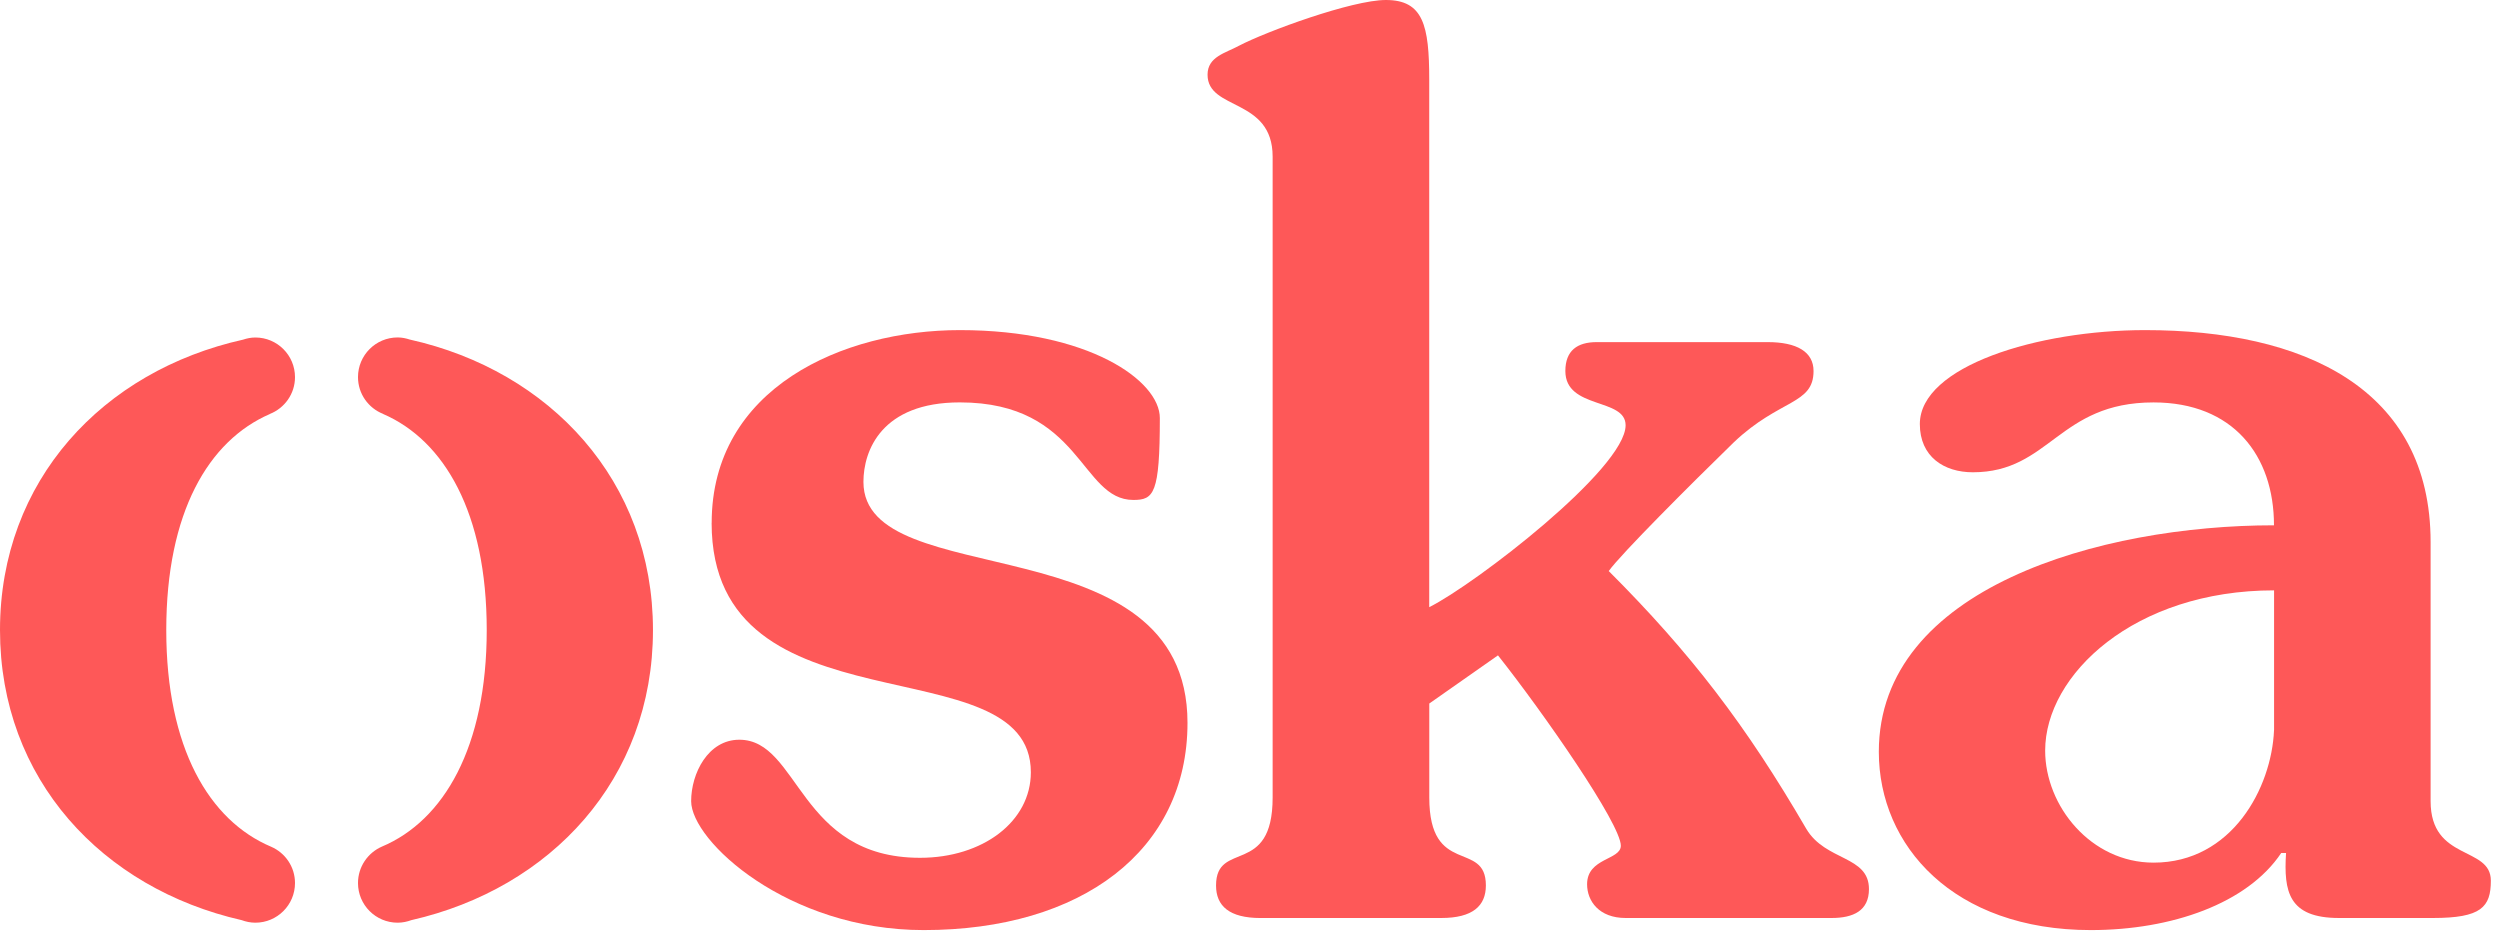
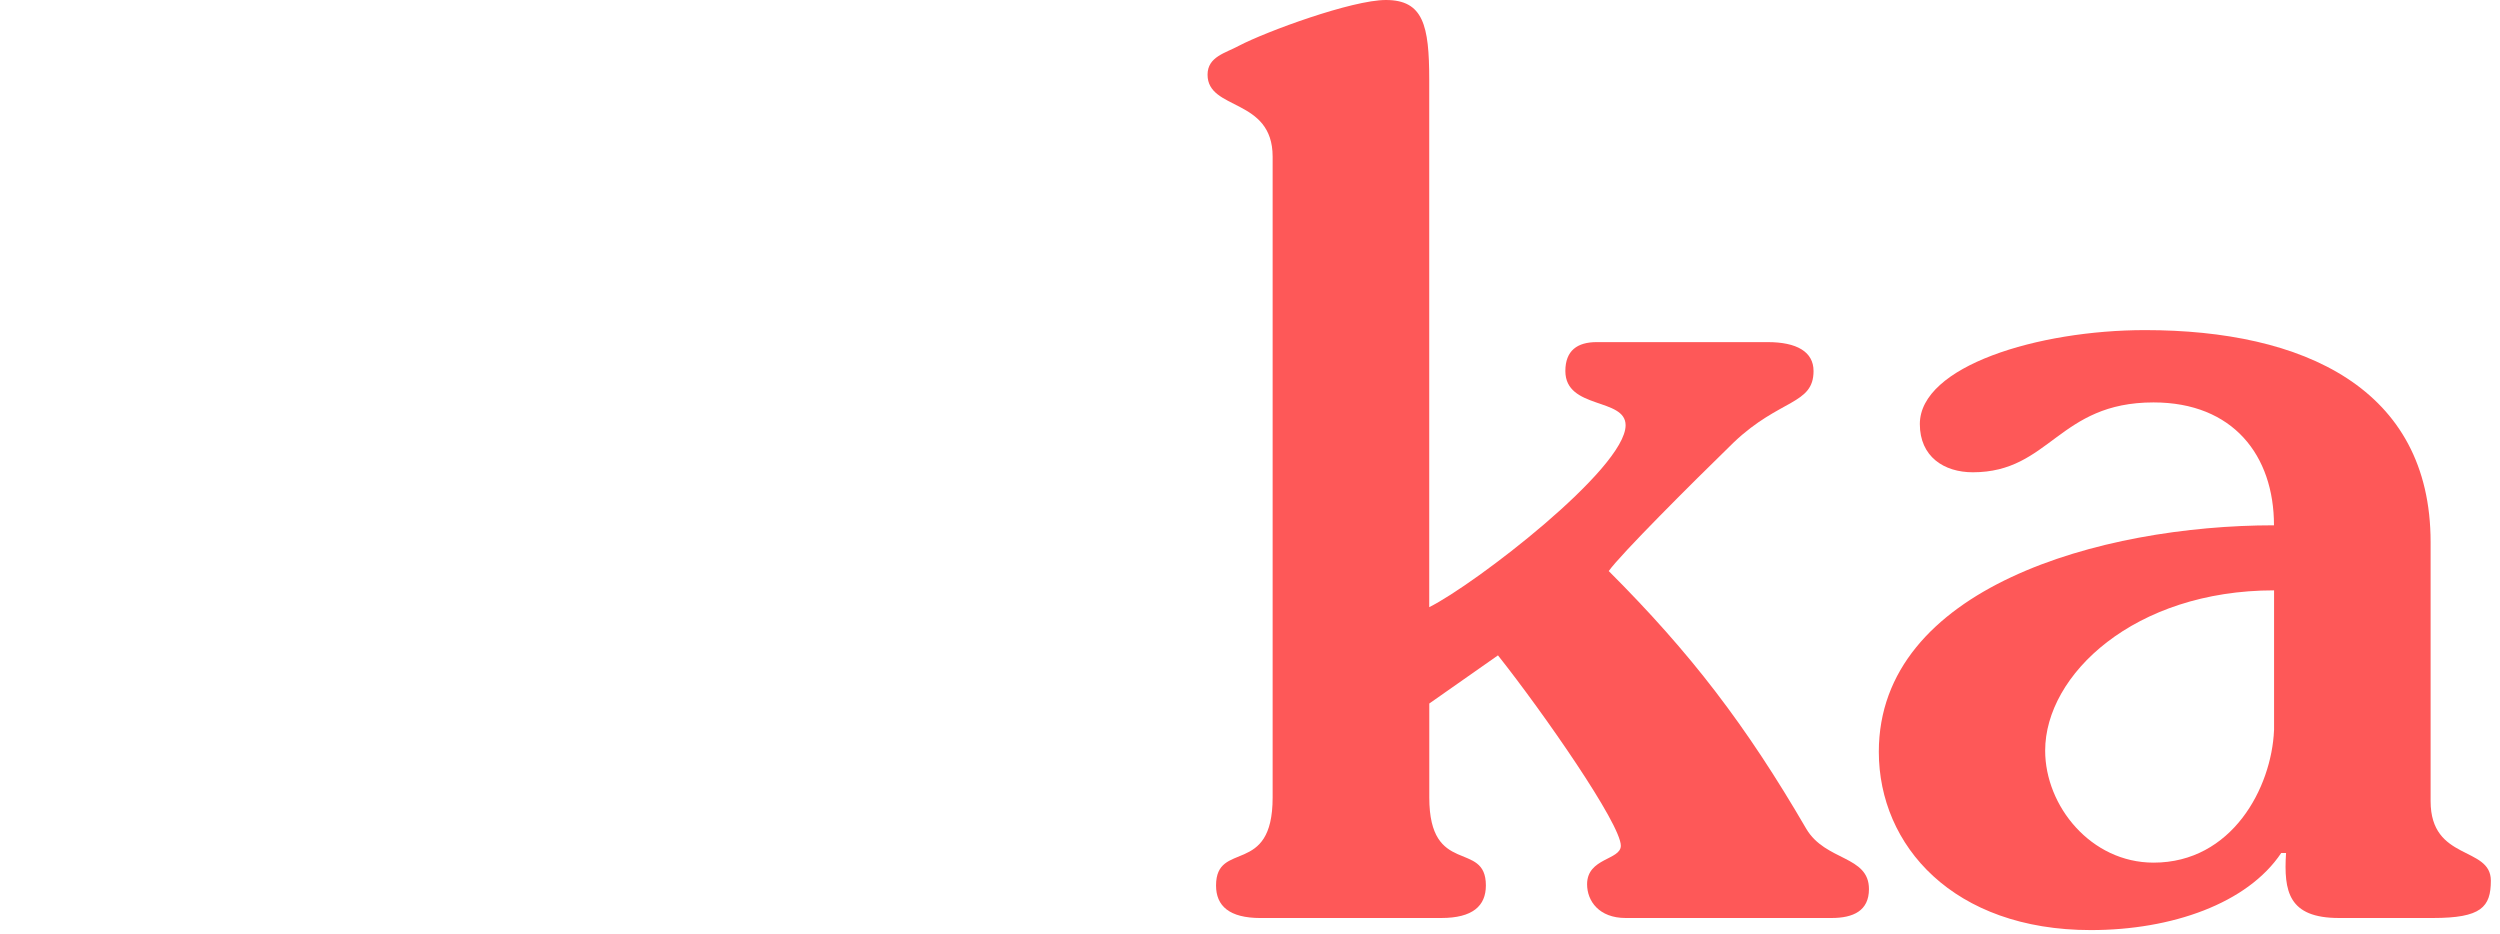
<svg xmlns="http://www.w3.org/2000/svg" viewBox="0 0 91 34" aria-hidden="true" class="h-6 lg:h-8 w-auto">
  <path d="M82.775 26.576C82.687 28.681 81.24 31.4 78.39 31.4C76.109 31.4 74.444 29.338 74.444 27.322C74.444 24.56 77.688 21.489 82.776 21.489V26.576H82.775ZM90.667 32.056C90.667 30.784 88.474 31.355 88.474 29.162V19.734C88.474 14.121 83.826 12.016 78.082 12.016C74.178 12.016 69.882 13.331 69.882 15.436C69.882 16.621 70.759 17.191 71.811 17.191C74.618 17.191 74.925 14.648 78.388 14.648C81.283 14.648 82.773 16.578 82.773 19.121C76.457 19.121 68.389 21.402 68.389 27.365C68.389 30.786 71.108 33.855 76.107 33.855C79.045 33.855 81.807 32.889 83.037 31.048H83.212C83.124 32.451 83.3 33.415 85.142 33.415H88.562C90.316 33.415 90.667 33.02 90.667 32.055" fill="#FE5858" />
  <path d="M52.464 33.415C53.603 33.415 54.086 32.977 54.086 32.23C54.086 30.563 52.026 31.923 52.026 29.029V25.608L54.526 23.855C56.193 25.96 58.998 29.994 58.998 30.784C58.998 31.309 57.77 31.222 57.77 32.187C57.77 32.801 58.208 33.415 59.174 33.415H66.672C67.461 33.415 68.03 33.151 68.03 32.363C68.03 31.135 66.451 31.354 65.749 30.17C63.556 26.399 61.539 23.767 58.558 20.786C58.996 20.172 61.541 17.629 63.118 16.093C64.786 14.513 66.013 14.734 66.013 13.505C66.013 12.803 65.399 12.453 64.346 12.453H58.118C57.417 12.453 56.979 12.76 56.979 13.505C56.979 14.908 59.172 14.47 59.172 15.479C59.172 17.058 53.691 21.267 52.024 22.101V2.895C52.024 0.921 51.805 0 50.445 0C49.217 0 46.103 1.14 45.095 1.667C44.612 1.931 43.955 2.062 43.955 2.719C43.955 4.034 46.324 3.552 46.324 5.702V29.03C46.324 31.925 44.264 30.565 44.264 32.232C44.264 32.977 44.746 33.416 45.886 33.416H52.464V33.415Z" fill="#FE5858" />
-   <path d="M25.903 19.033C25.903 26.838 37.523 23.374 37.523 28.11C37.523 29.908 35.77 31.224 33.489 31.224C29.06 31.224 29.105 26.926 26.912 26.926C25.772 26.926 25.158 28.153 25.158 29.162C25.158 30.608 28.667 33.855 33.622 33.855C39.367 33.855 43.225 30.96 43.225 26.312C43.225 18.945 31.429 21.664 31.429 17.541C31.429 16.402 32.087 14.647 34.937 14.647C39.367 14.647 39.322 18.198 41.253 18.198C41.997 18.198 42.218 17.979 42.218 15.217C42.218 13.857 39.63 12.016 34.939 12.016C30.686 12.016 25.905 14.121 25.905 19.033" fill="#FE5858" />
-   <path d="M0 22.935C0 28.367 3.726 32.338 8.795 33.493C8.951 33.55 9.117 33.586 9.295 33.586C10.091 33.586 10.738 32.94 10.738 32.143C10.738 31.55 10.381 31.043 9.869 30.821C7.614 29.869 6.052 27.224 6.052 22.935C6.052 18.645 7.593 16.037 9.822 15.071V15.068C10.357 14.857 10.738 14.338 10.738 13.728C10.738 12.931 10.091 12.285 9.295 12.285C9.138 12.285 8.989 12.316 8.848 12.363C3.75 13.5 0 17.483 0 22.935ZM14.92 12.361C14.779 12.314 14.631 12.283 14.474 12.283C13.677 12.283 13.031 12.93 13.031 13.726C13.031 14.337 13.41 14.855 13.946 15.066V15.069C16.175 16.035 17.717 18.673 17.717 22.933C17.717 27.193 16.155 29.867 13.9 30.817C13.389 31.041 13.031 31.55 13.031 32.143C13.031 32.94 13.677 33.586 14.474 33.586C14.65 33.586 14.817 33.55 14.974 33.493C20.043 32.338 23.768 28.367 23.768 22.935C23.768 17.502 20.018 13.5 14.922 12.361" fill="#FE5858" />
</svg>